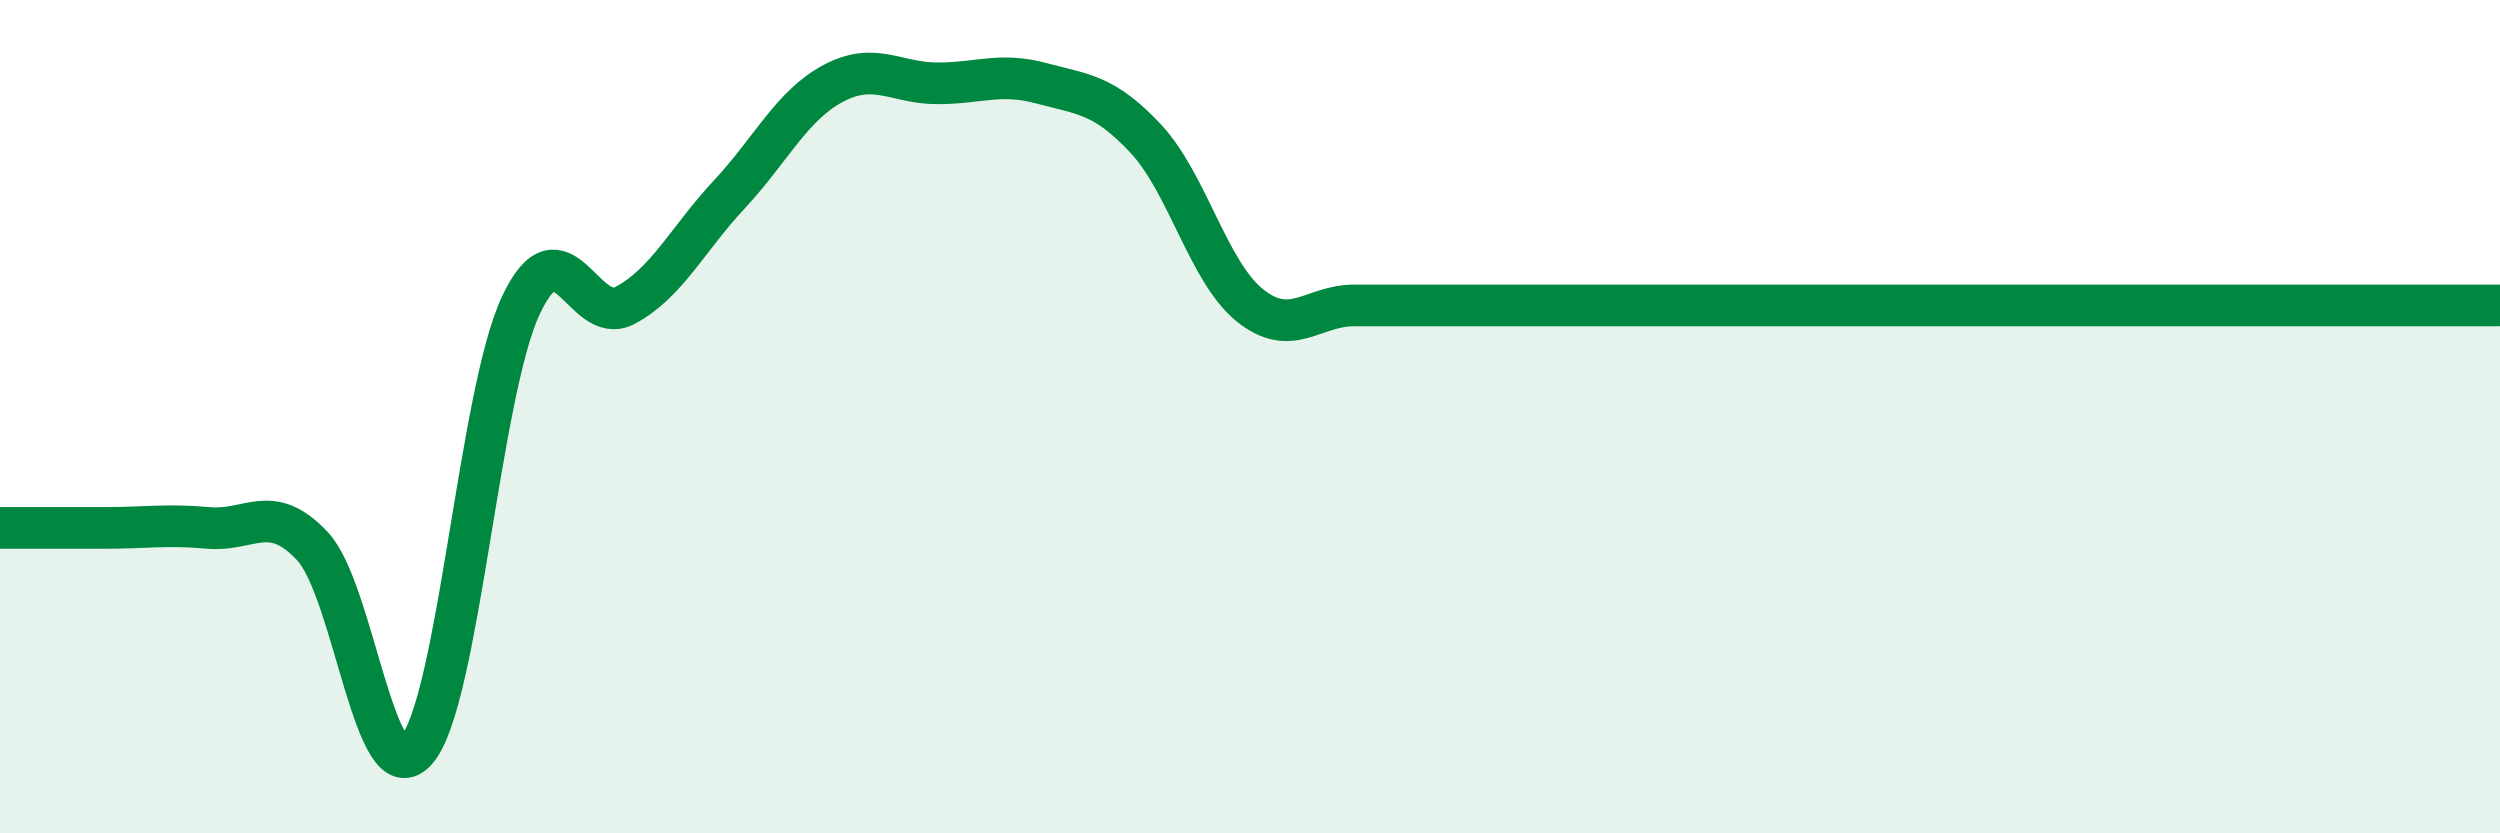
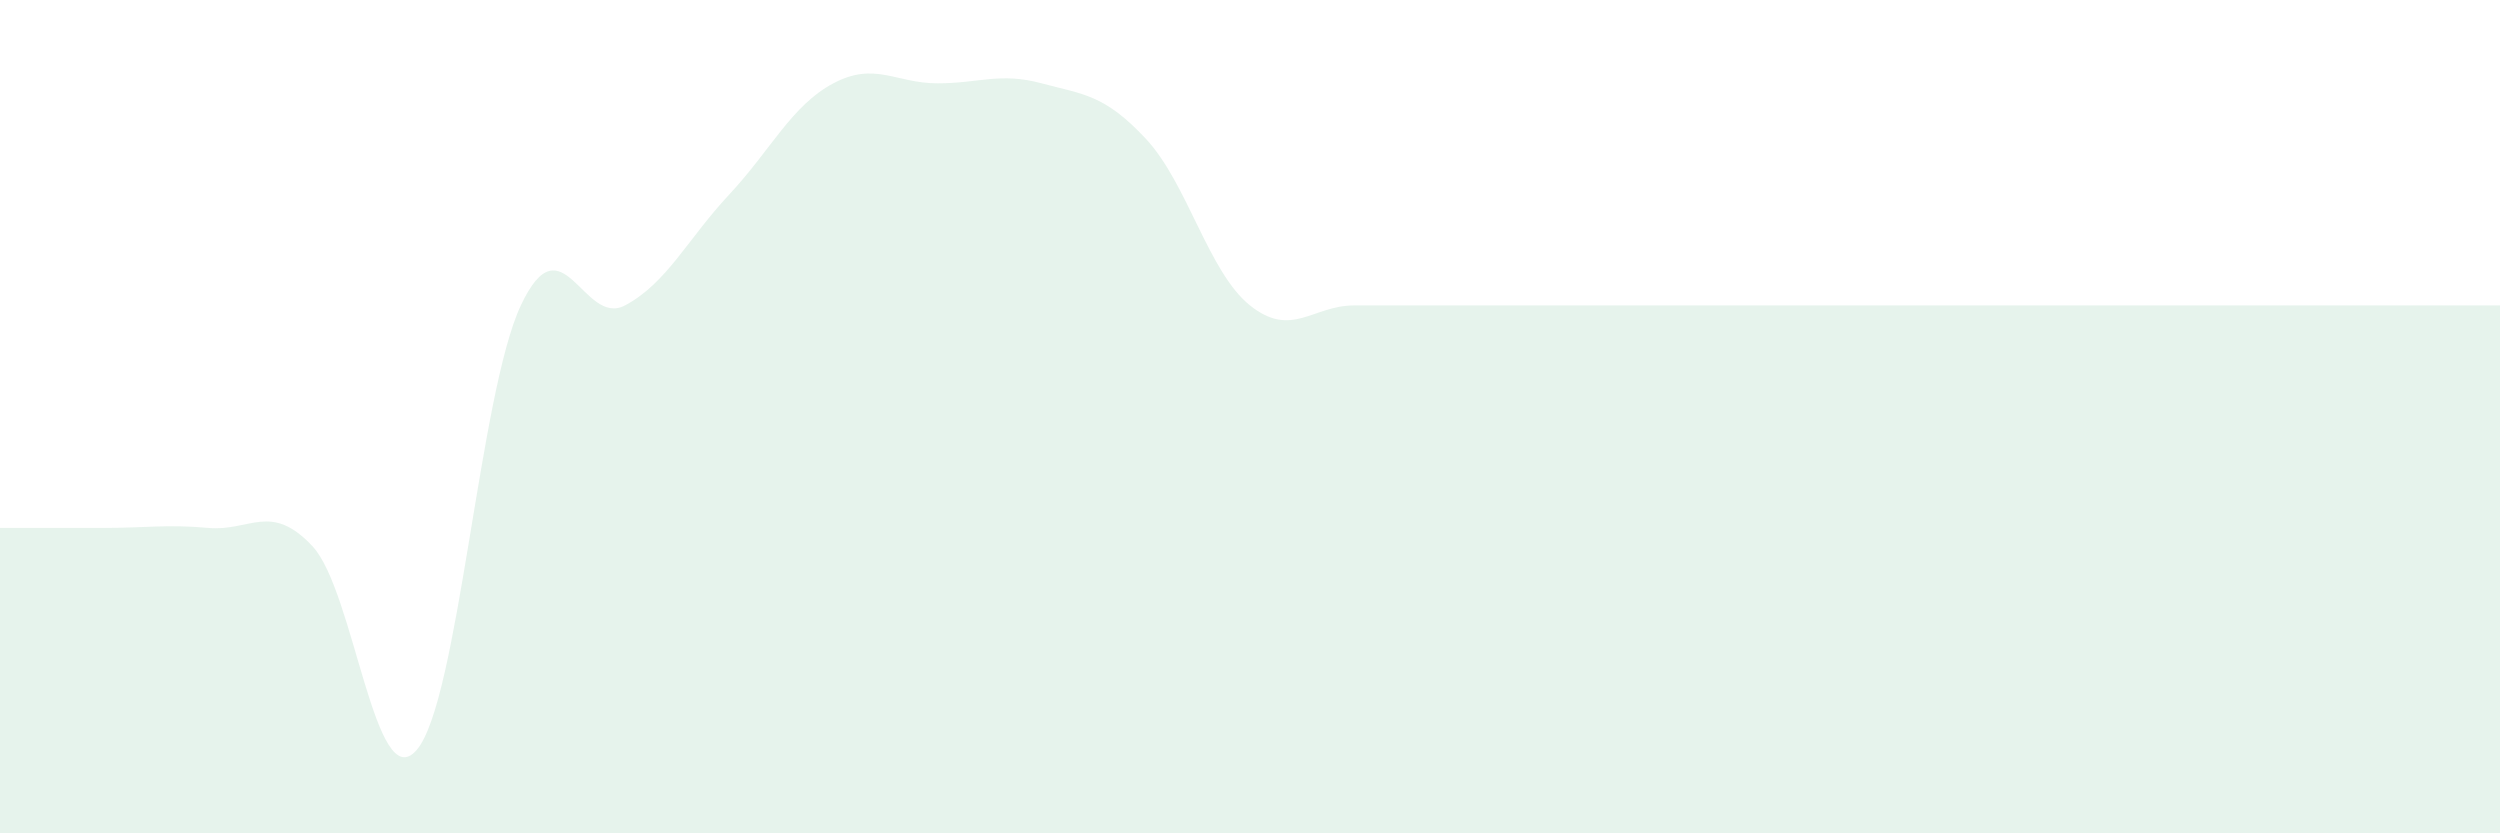
<svg xmlns="http://www.w3.org/2000/svg" width="60" height="20" viewBox="0 0 60 20">
  <path d="M 0,12.67 C 0.5,12.67 1.5,12.67 2.5,12.67 C 3.5,12.67 4,12.58 5,12.67 C 6,12.76 6.5,12.04 7.5,13.11 C 8.5,14.18 9,19.16 10,18 C 11,16.84 11.5,9.46 12.5,7.33 C 13.5,5.2 14,7.86 15,7.33 C 16,6.8 16.5,5.74 17.5,4.67 C 18.5,3.6 19,2.53 20,2 C 21,1.47 21.5,2 22.5,2 C 23.5,2 24,1.73 25,2 C 26,2.27 26.5,2.26 27.5,3.33 C 28.5,4.4 29,6.53 30,7.33 C 31,8.13 31.5,7.33 32.5,7.33 C 33.5,7.33 34,7.33 35,7.33 C 36,7.33 36.5,7.33 37.5,7.33 C 38.5,7.33 39,7.33 40,7.33 C 41,7.33 41.5,7.33 42.5,7.33 C 43.5,7.33 44,7.33 45,7.33 C 46,7.33 46.5,7.33 47.5,7.33 C 48.5,7.33 49,7.33 50,7.33 C 51,7.33 51.5,7.33 52.5,7.33 C 53.5,7.33 54,7.33 55,7.33 C 56,7.33 56.5,7.33 57.5,7.33 C 58.5,7.33 59.5,7.33 60,7.33L60 20L0 20Z" fill="#008740" opacity="0.1" stroke-linecap="round" stroke-linejoin="round" />
-   <path d="M 0,12.67 C 0.5,12.67 1.5,12.67 2.5,12.67 C 3.5,12.67 4,12.58 5,12.67 C 6,12.76 6.5,12.04 7.5,13.11 C 8.5,14.18 9,19.16 10,18 C 11,16.84 11.5,9.46 12.5,7.33 C 13.5,5.2 14,7.86 15,7.33 C 16,6.8 16.5,5.74 17.5,4.67 C 18.5,3.6 19,2.53 20,2 C 21,1.47 21.5,2 22.5,2 C 23.5,2 24,1.73 25,2 C 26,2.27 26.5,2.26 27.5,3.33 C 28.5,4.4 29,6.53 30,7.33 C 31,8.13 31.5,7.33 32.5,7.33 C 33.5,7.33 34,7.33 35,7.33 C 36,7.33 36.5,7.33 37.5,7.33 C 38.5,7.33 39,7.33 40,7.33 C 41,7.33 41.5,7.33 42.5,7.33 C 43.5,7.33 44,7.33 45,7.33 C 46,7.33 46.5,7.33 47.5,7.33 C 48.5,7.33 49,7.33 50,7.33 C 51,7.33 51.5,7.33 52.5,7.33 C 53.5,7.33 54,7.33 55,7.33 C 56,7.33 56.5,7.33 57.5,7.33 C 58.5,7.33 59.5,7.33 60,7.33" stroke="#008740" stroke-width="1" fill="none" stroke-linecap="round" stroke-linejoin="round" />
</svg>